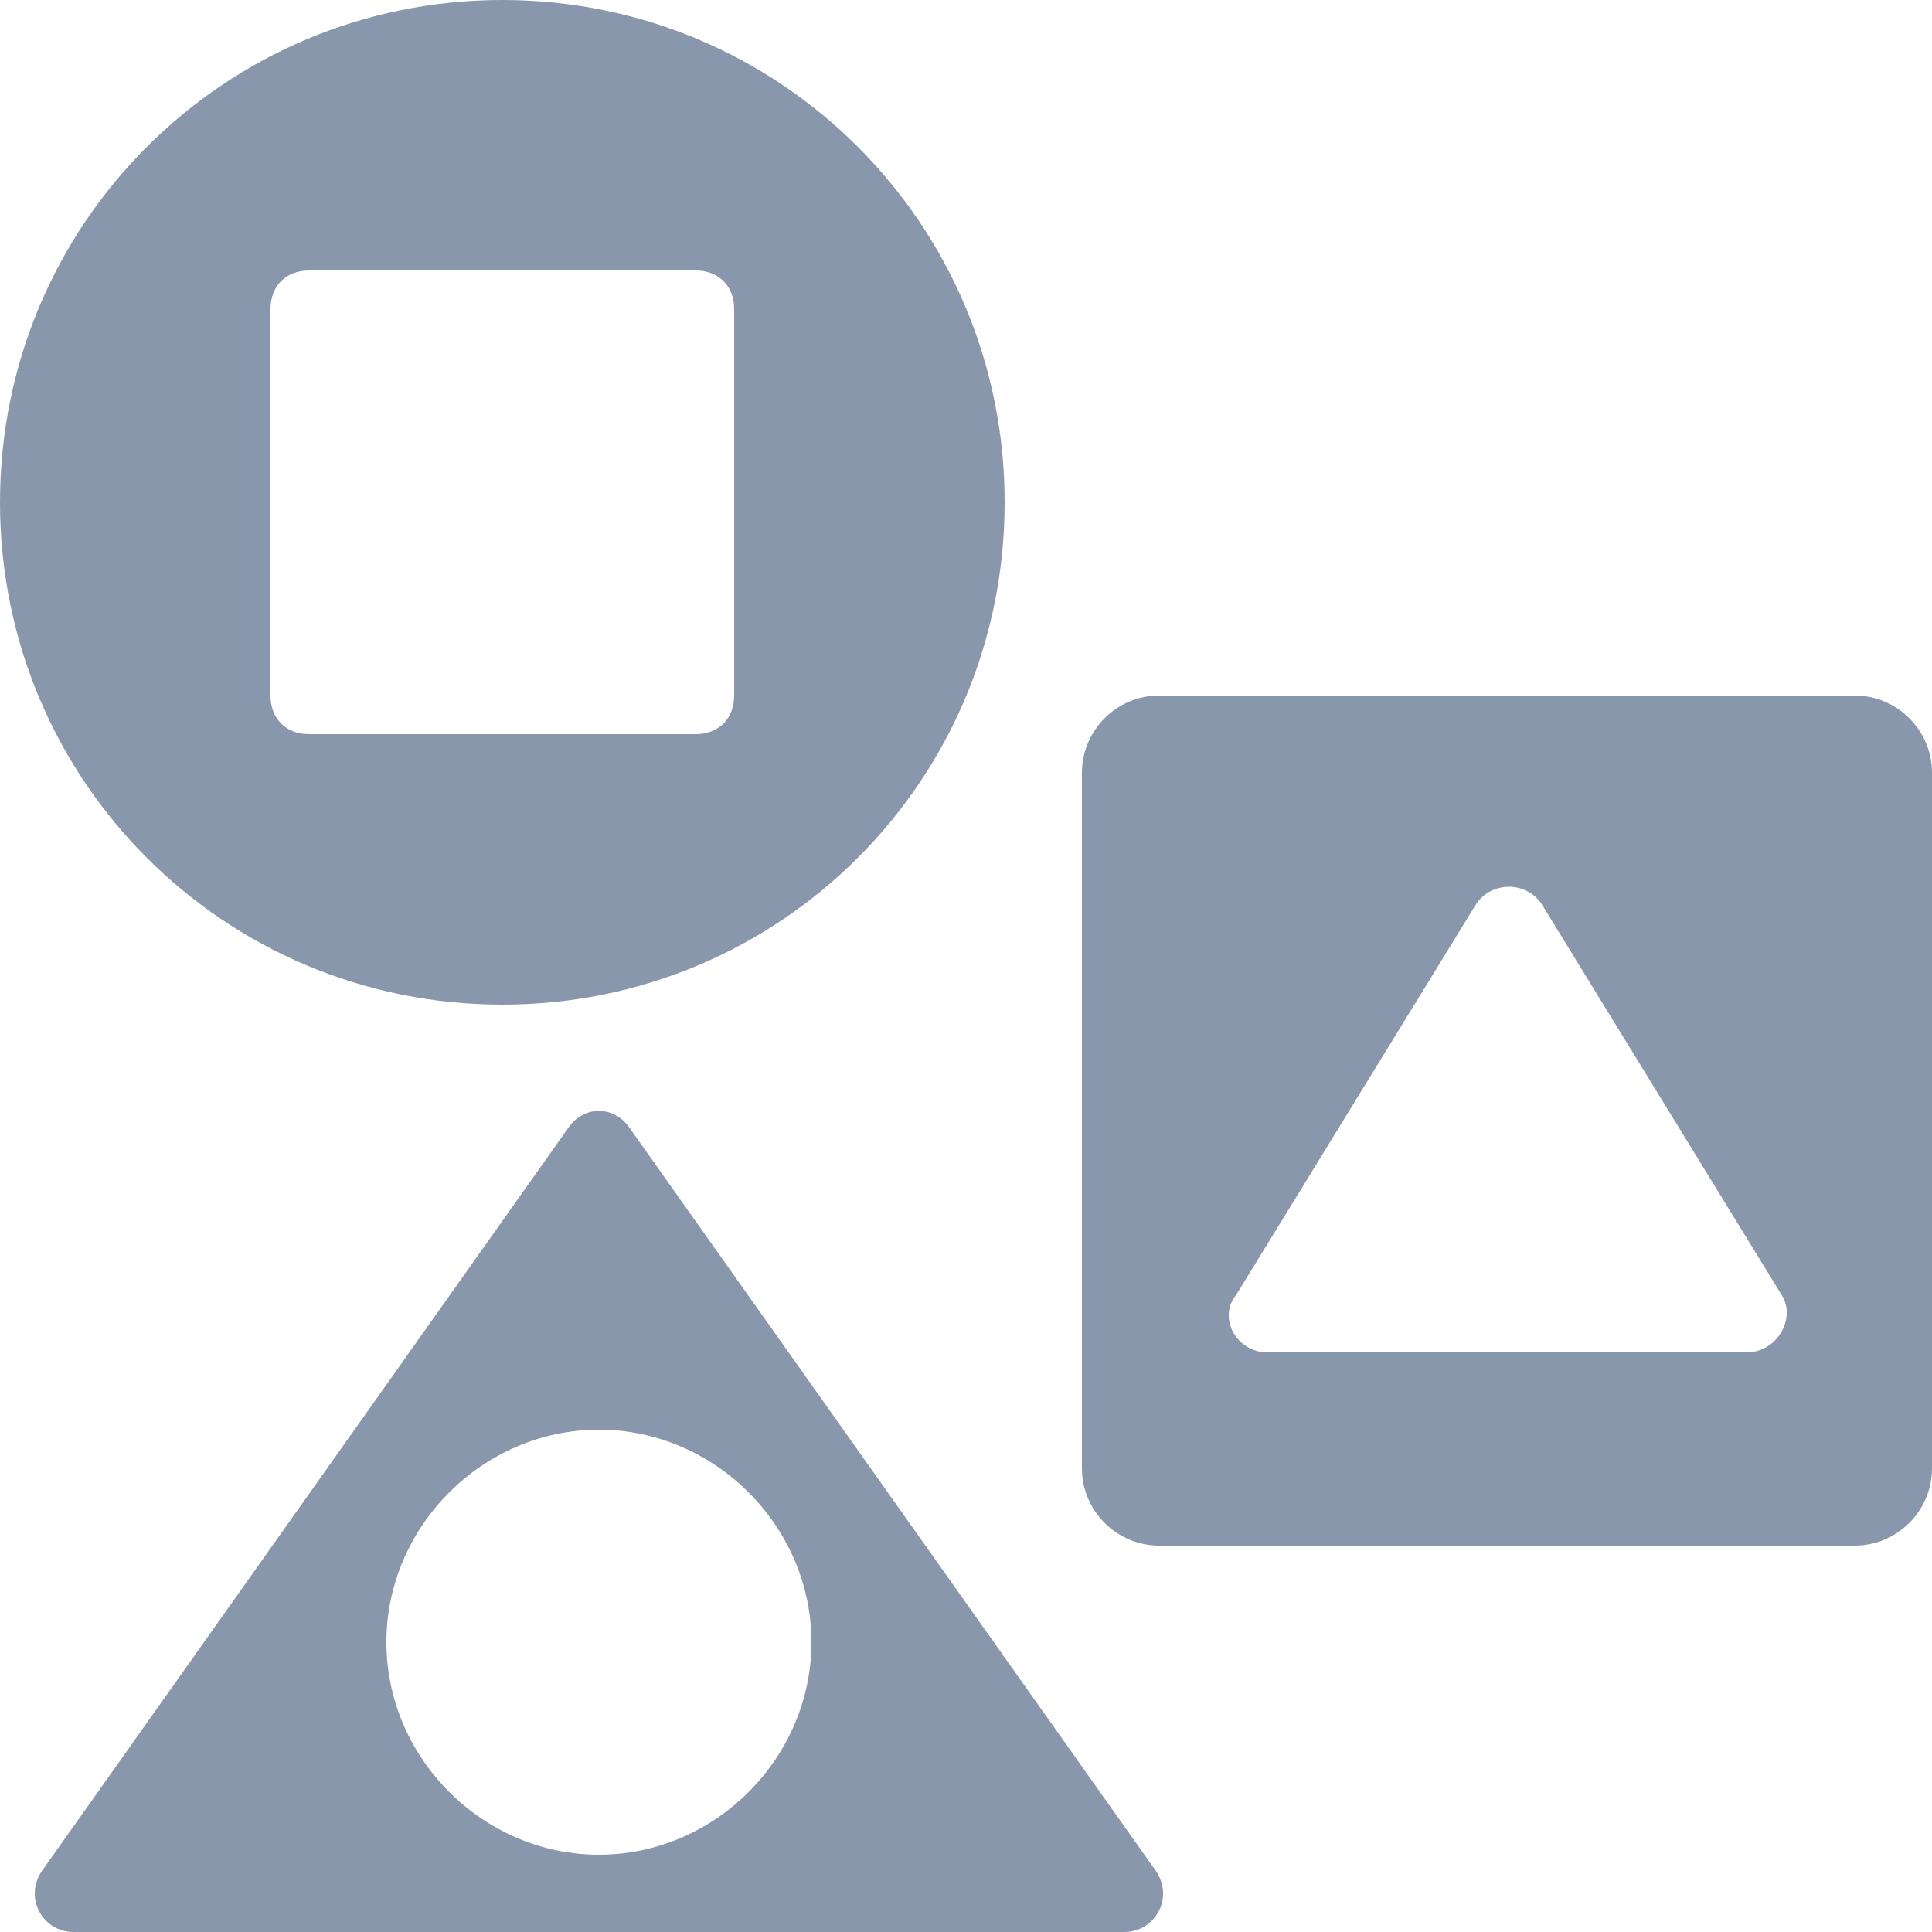
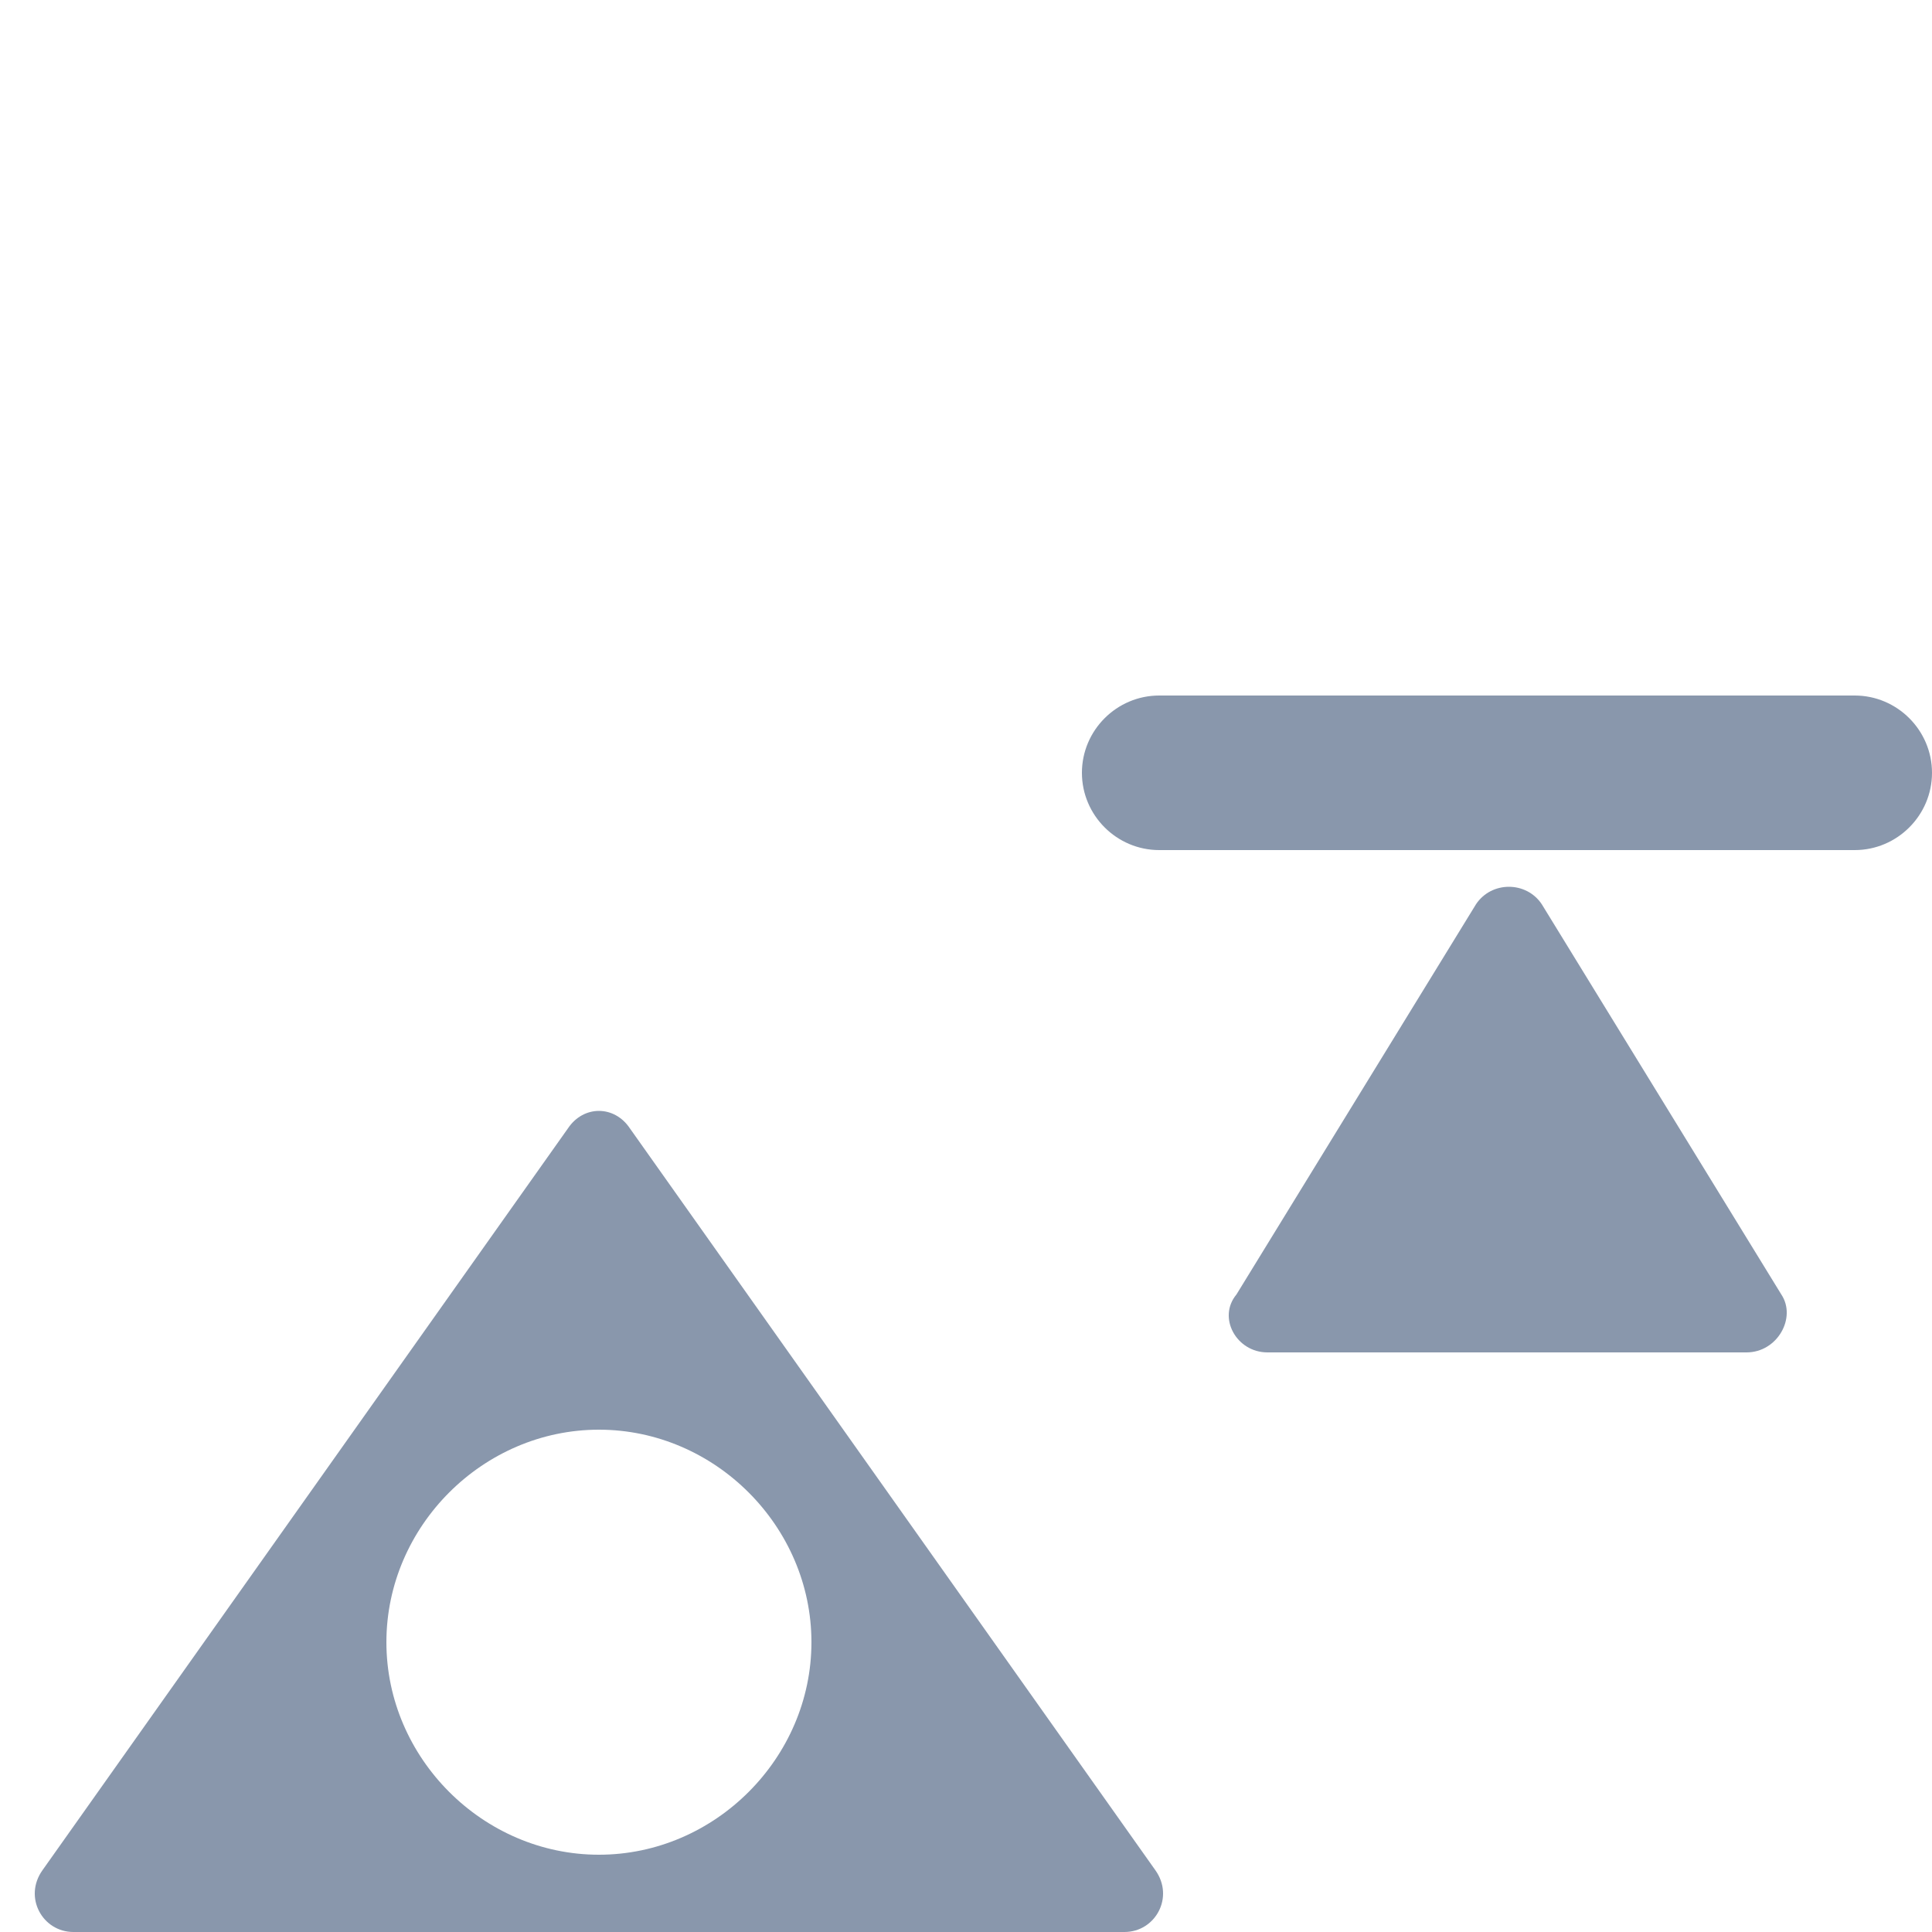
<svg xmlns="http://www.w3.org/2000/svg" version="1.2" baseProfile="tiny" id="Layer_1" x="0px" y="0px" width="50px" height="50px" viewBox="0 0 50 50" xml:space="preserve">
-   <path fill-rule="evenodd" fill="#8997AC" d="M13,26c7.2,0,13-5.8,13-13S20.2,0,13,0S0,5.8,0,13S5.8,26,13,26z M8,7C7.4,7,7,7.4,7,8  v10c0,0.6,0.4,1,1,1h10c0.6,0,1-0.4,1-1V8c0-0.6-0.4-1-1-1H8z" />
  <path fill-rule="evenodd" fill="#8997AC" d="M29.1,50c0.8,0,1.3-0.9,0.8-1.6L16.3,29.2c-0.4-0.6-1.2-0.6-1.6,0L1.1,48.4  c-0.5,0.7,0,1.6,0.8,1.6H29.1z M15.5,48c3,0,5.5-2.5,5.5-5.5S18.5,37,15.5,37c-3,0-5.5,2.5-5.5,5.5S12.5,48,15.5,48z" />
-   <path fill-rule="evenodd" fill="#8997AC" d="M30,18c-1.1,0-2,0.9-2,2v18c0,1.1,0.9,2,2,2h18c1.1,0,2-0.9,2-2V20c0-1.1-0.9-2-2-2H30z   M45.2,35c0.8,0,1.3-0.9,0.9-1.5l-6.2-10.1c-0.4-0.6-1.3-0.6-1.7,0l-6.2,10.1C31.5,34.1,32,35,32.8,35H45.2z" />
+   <path fill-rule="evenodd" fill="#8997AC" d="M30,18c-1.1,0-2,0.9-2,2c0,1.1,0.9,2,2,2h18c1.1,0,2-0.9,2-2V20c0-1.1-0.9-2-2-2H30z   M45.2,35c0.8,0,1.3-0.9,0.9-1.5l-6.2-10.1c-0.4-0.6-1.3-0.6-1.7,0l-6.2,10.1C31.5,34.1,32,35,32.8,35H45.2z" />
</svg>